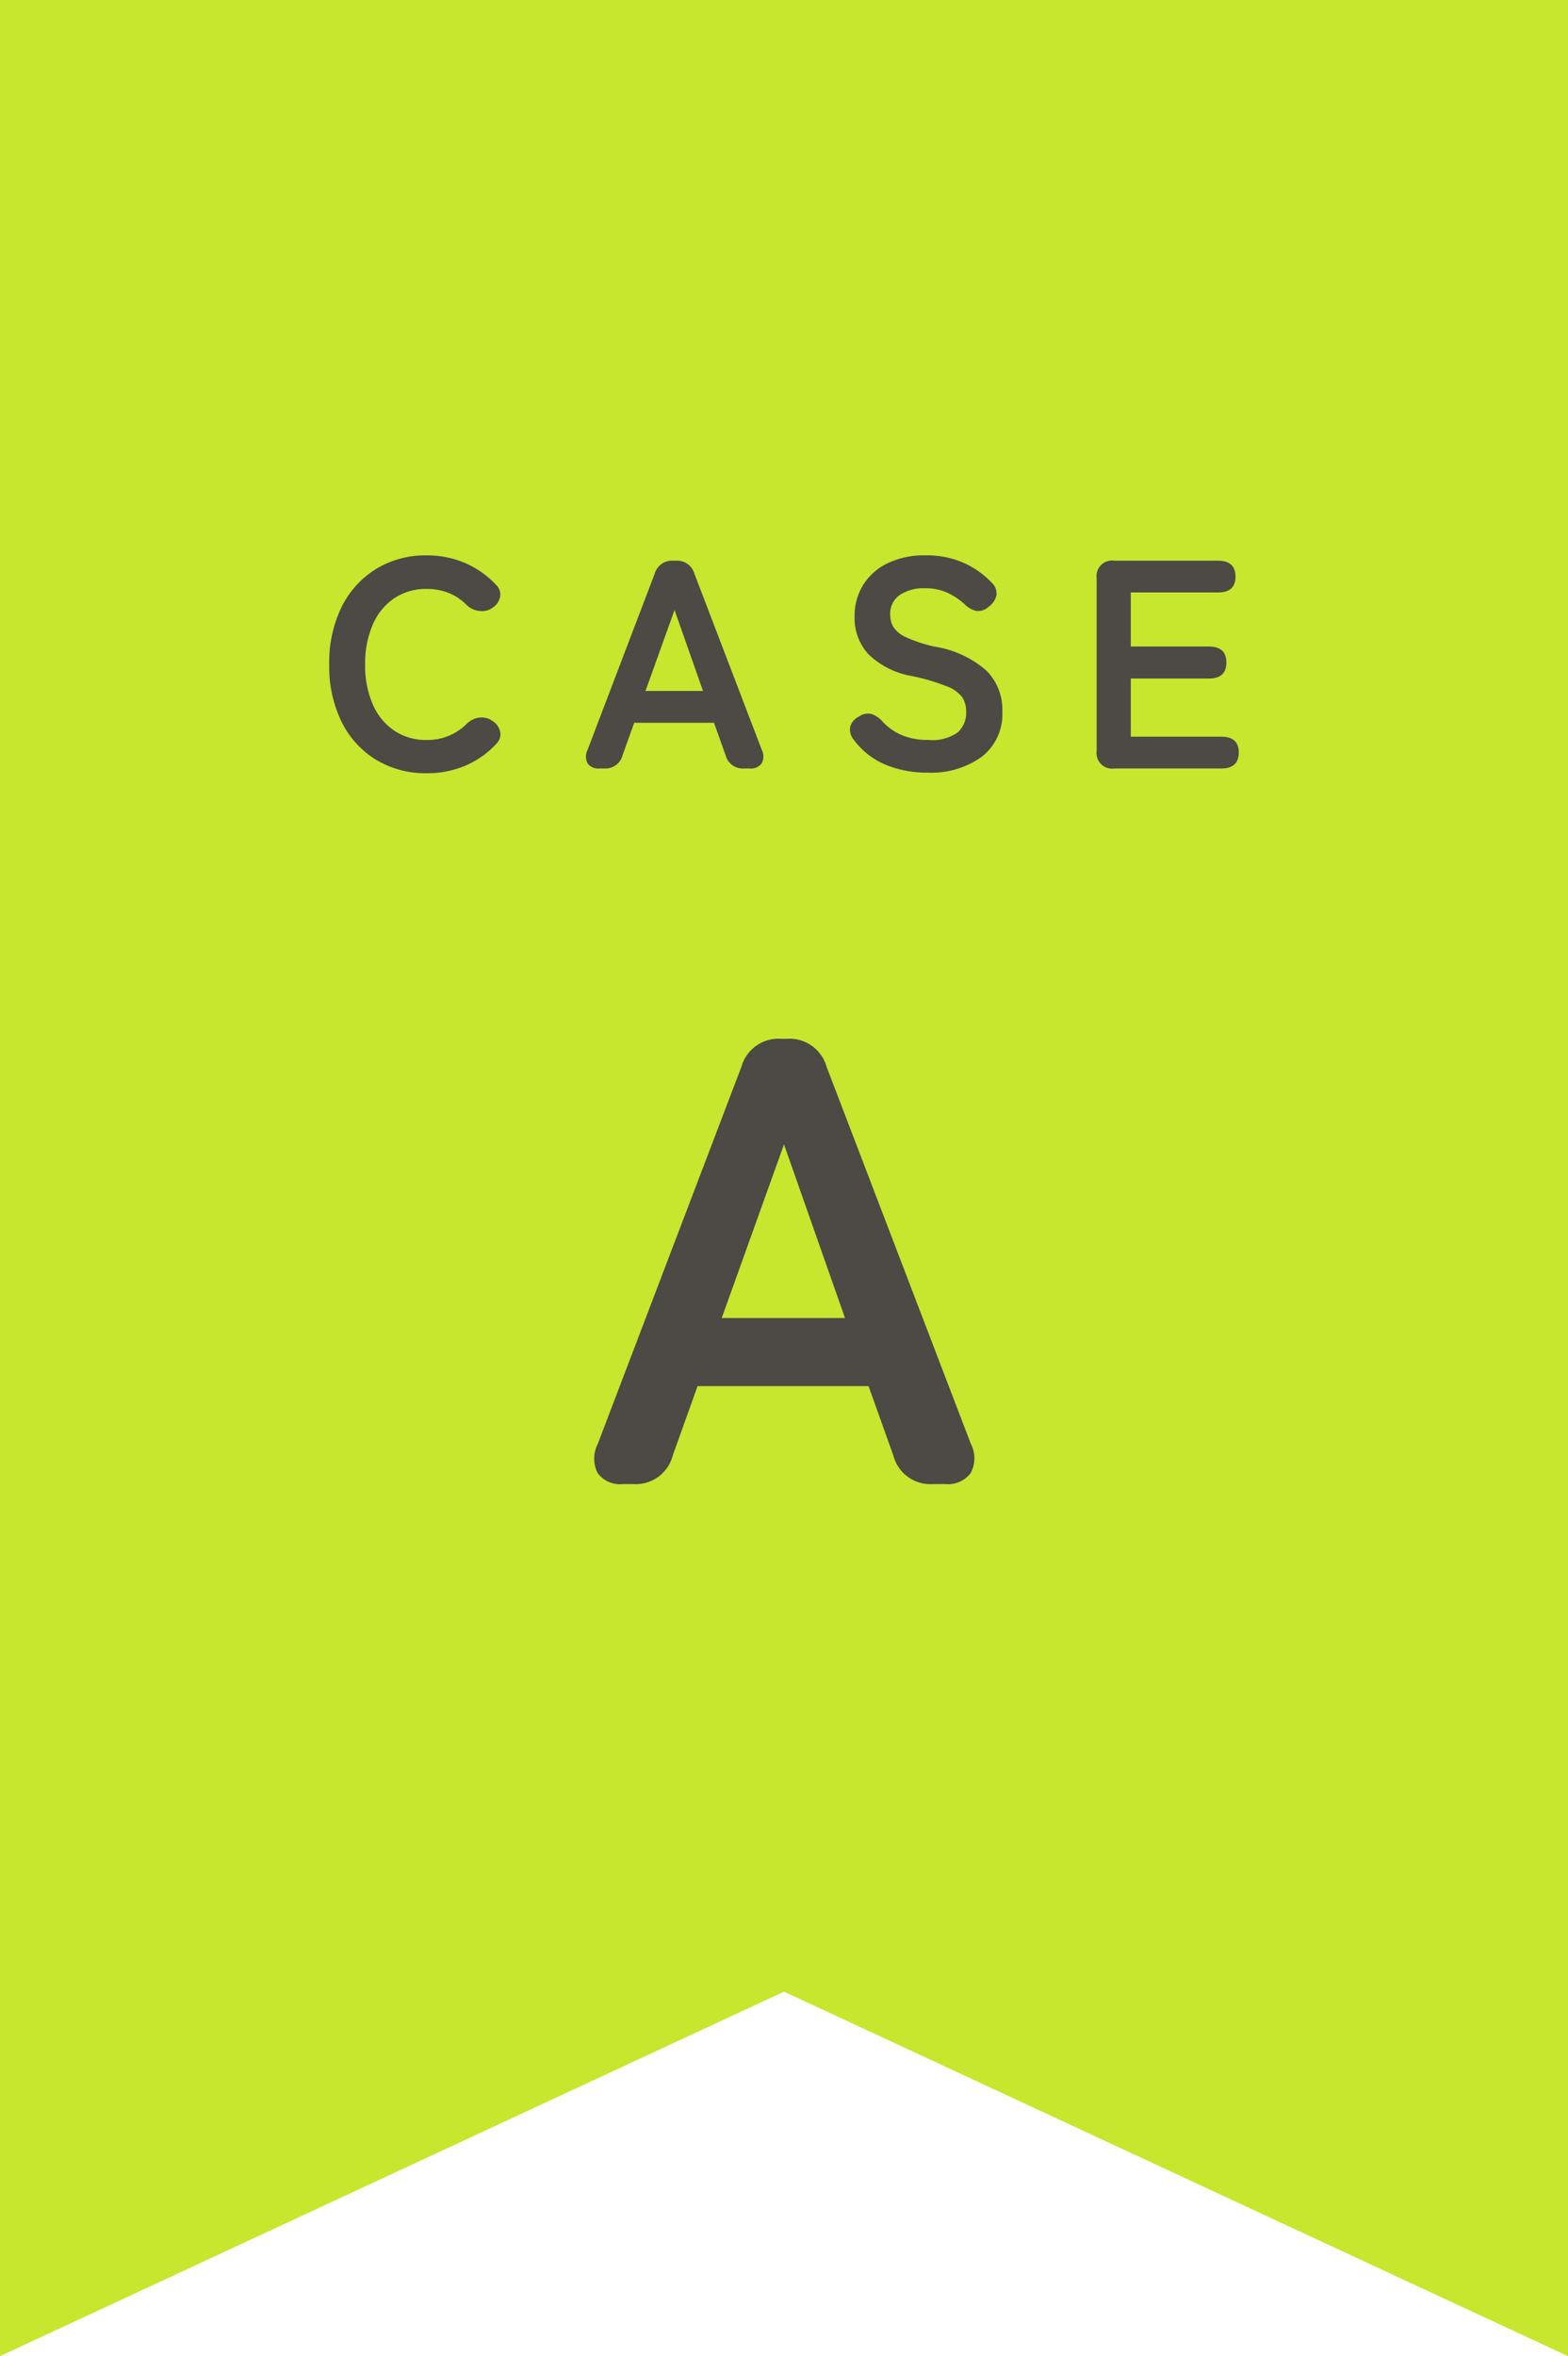
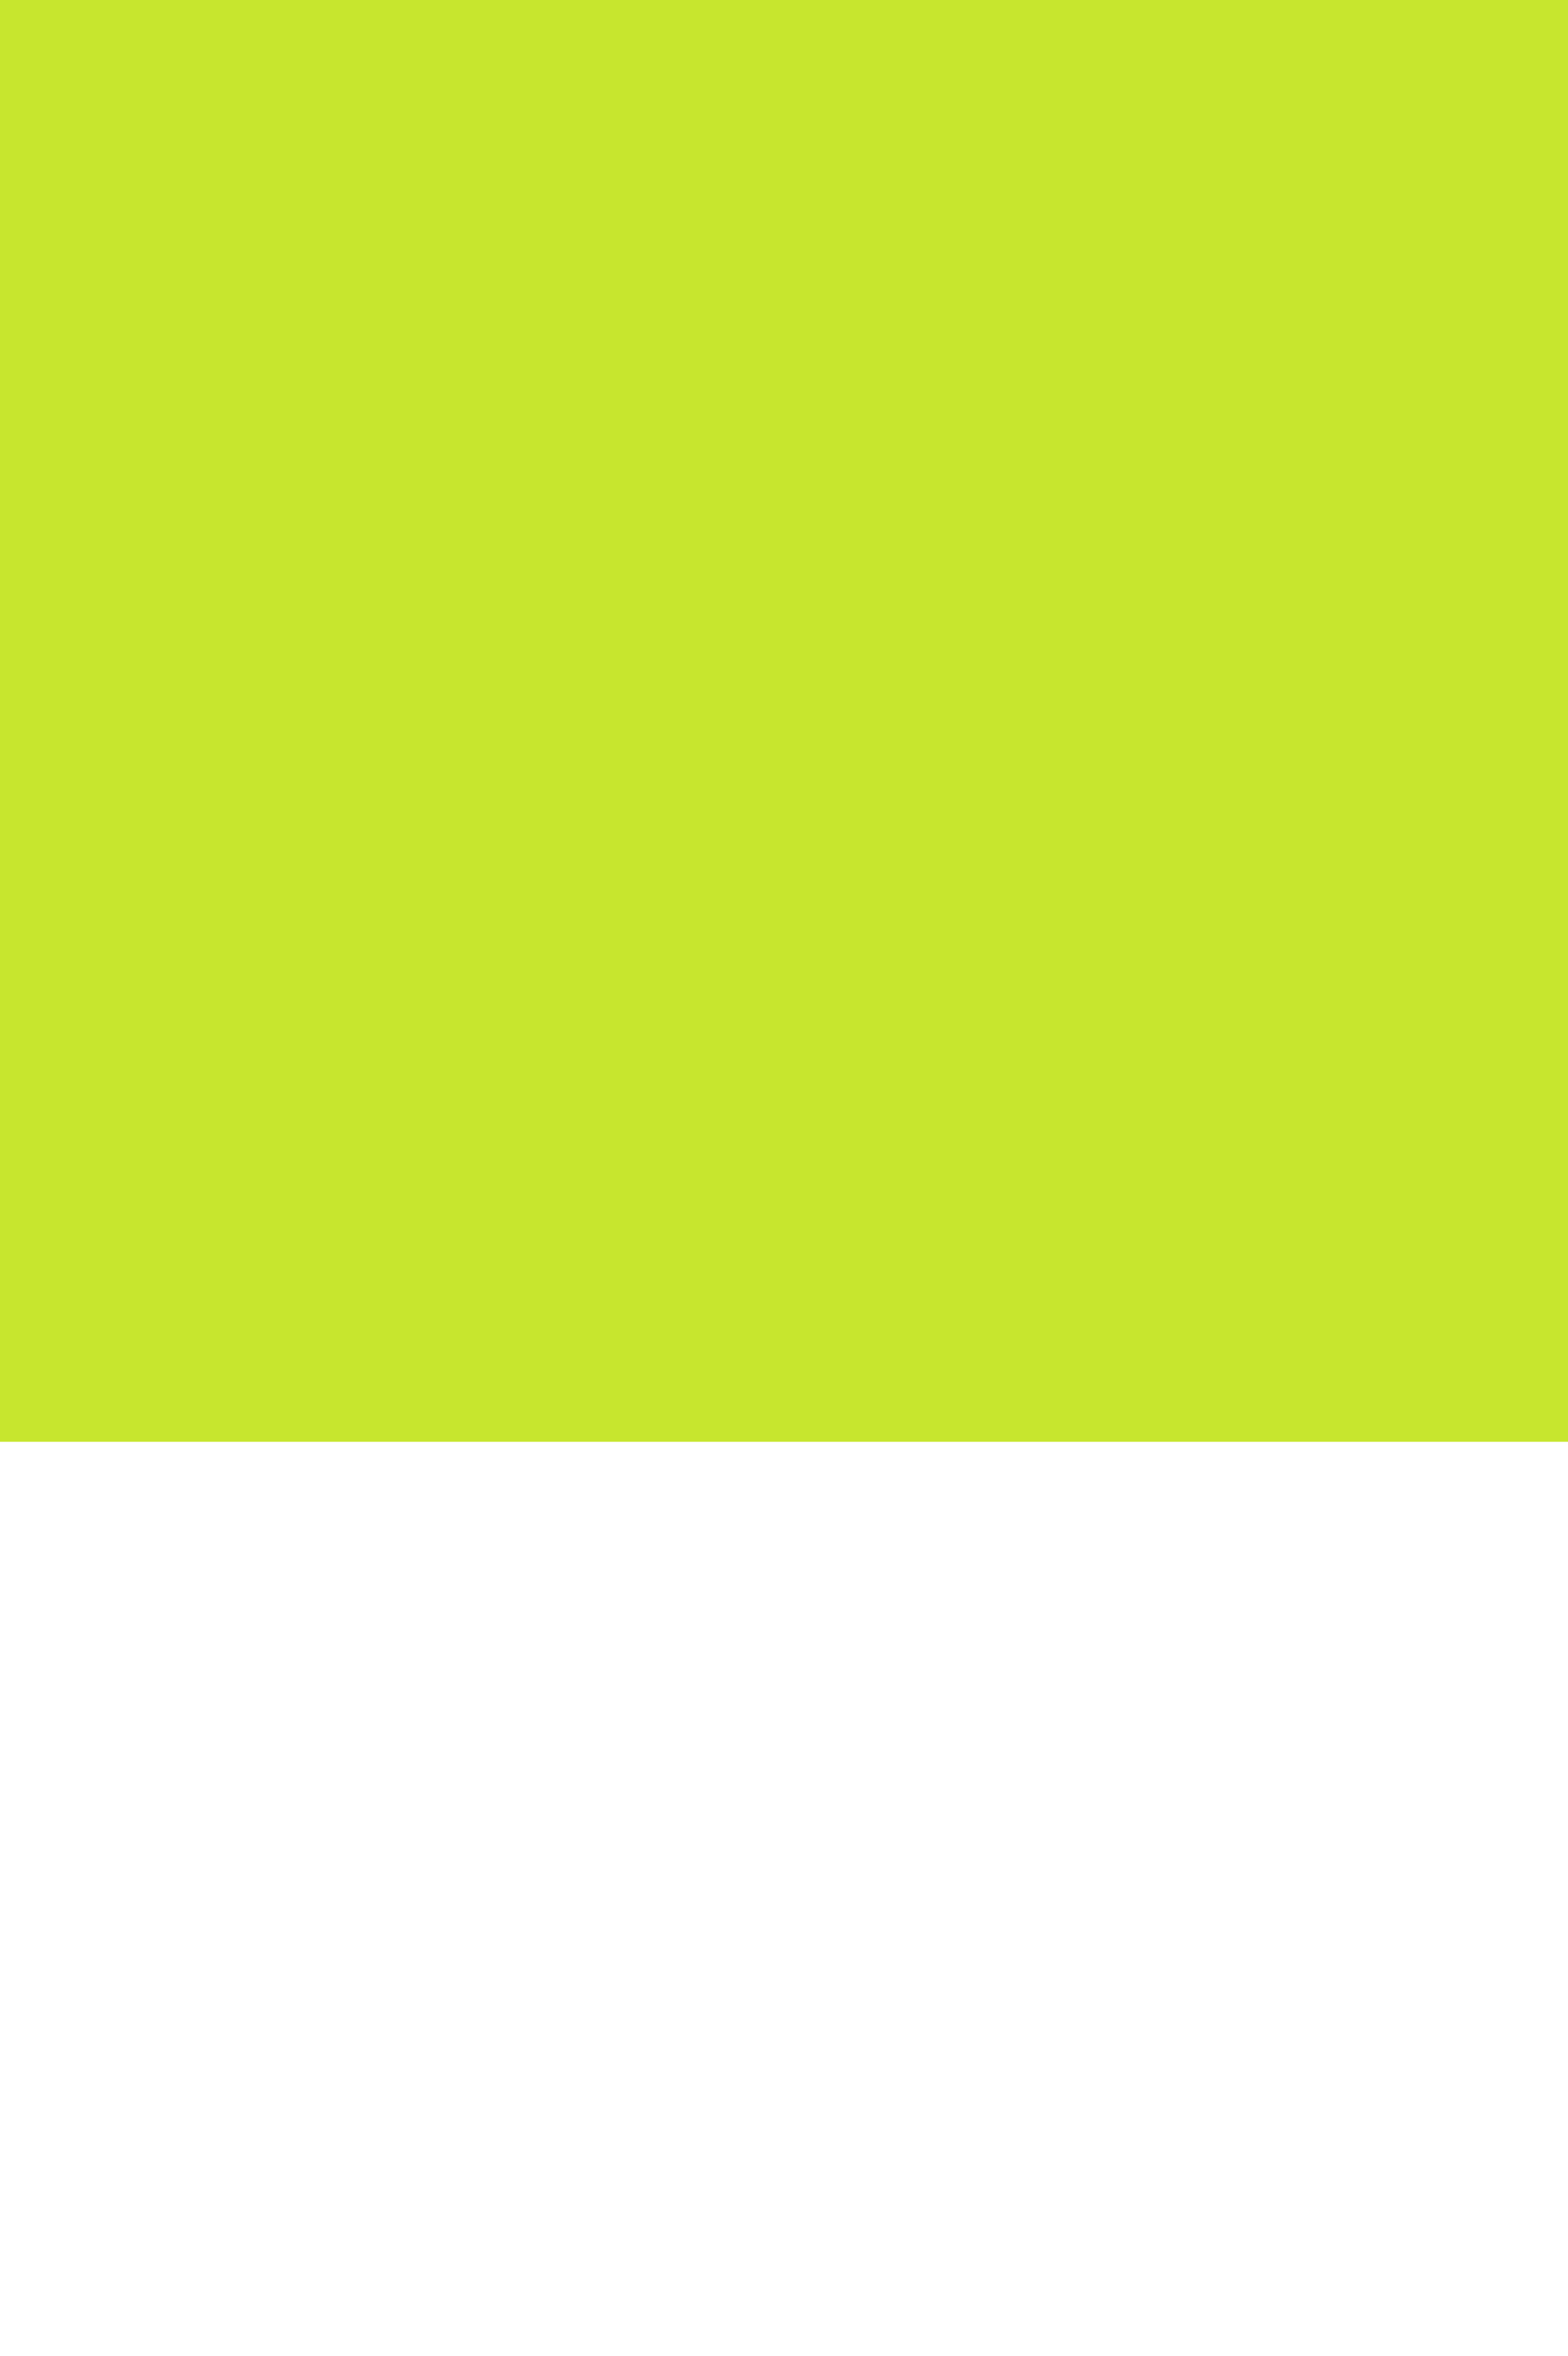
<svg xmlns="http://www.w3.org/2000/svg" width="148" height="222.251">
  <path data-name="パス 4632" d="M0 0h148v136H0z" fill="#c7e62e" />
-   <path data-name="パス 4439" d="M0 135v87.251l74-34.381 74 34.381V135z" fill="#c7e62e" />
-   <path data-name="パス 4633" d="M40.26 72.937a9 9 0 01-4.746-1.26 8.643 8.643 0 01-3.262-3.57 11.8 11.8 0 01-1.176-5.418 11.861 11.861 0 011.176-5.446 8.739 8.739 0 013.262-3.584 8.922 8.922 0 014.746-1.27 9.027 9.027 0 013.654.728 8.7 8.7 0 012.9 2.044 1.24 1.24 0 01.364 1.246 1.667 1.667 0 01-.756.966l-.14.084a1.707 1.707 0 01-1.036.168 2.007 2.007 0 01-1.232-.588 4.954 4.954 0 00-1.666-1.106 5.534 5.534 0 00-2.086-.378 5.353 5.353 0 00-3.052.882 5.687 5.687 0 00-2.03 2.492 9.222 9.222 0 00-.716 3.762 9.147 9.147 0 00.714 3.738 5.687 5.687 0 002.03 2.492 5.353 5.353 0 003.052.882 5.206 5.206 0 003.752-1.484 2.121 2.121 0 011.148-.616 1.926 1.926 0 011.12.168l.056.056a1.588 1.588 0 01.826.938 1.218 1.218 0 01-.294 1.274 8.48 8.48 0 01-2.912 2.072 9.2 9.2 0 01-3.696.728zm16.324-.448a1.232 1.232 0 01-1.12-.476 1.4 1.4 0 010-1.288l6.328-16.6a1.7 1.7 0 011.764-1.236h.224a1.7 1.7 0 011.764 1.232L71.9 70.725a1.37 1.37 0 01-.014 1.288 1.269 1.269 0 01-1.134.476h-.532a1.681 1.681 0 01-1.736-1.26l-1.092-3.052H59.86l-1.092 3.052a1.681 1.681 0 01-1.736 1.26zm4.34-7.308h5.432l-2.688-7.644zm26.6 7.7a10.343 10.343 0 01-3.864-.714 7.228 7.228 0 01-3.08-2.394 1.475 1.475 0 01-.322-1.246 1.539 1.539 0 01.826-.938 1.457 1.457 0 011.176-.238 2.387 2.387 0 011.064.738 5.253 5.253 0 001.806 1.26 6.363 6.363 0 002.506.448 4.146 4.146 0 002.758-.708 2.479 2.479 0 00.8-1.946 2.485 2.485 0 00-.35-1.344 3.213 3.213 0 00-1.456-1.05 19.138 19.138 0 00-3.4-.994 7.815 7.815 0 01-4.022-2.046 5.016 5.016 0 01-1.3-3.556 5.5 5.5 0 01.826-3.01 5.552 5.552 0 012.324-2.03 7.955 7.955 0 013.514-.728 8.632 8.632 0 013.67.728 8.306 8.306 0 012.628 1.876 1.353 1.353 0 01.42 1.176 1.785 1.785 0 01-.728 1.064 1.414 1.414 0 01-1.176.392 2.323 2.323 0 01-1.12-.644 6.27 6.27 0 00-1.6-1.064 4.974 4.974 0 00-2.124-.424 4.073 4.073 0 00-2.366.63 2.146 2.146 0 00-.91 1.89 2.331 2.331 0 00.266 1.08 2.646 2.646 0 001.176.994 12.746 12.746 0 002.814.924 9.7 9.7 0 014.844 2.268 5.215 5.215 0 011.484 3.814 5.1 5.1 0 01-1.946 4.3 8.2 8.2 0 01-5.138 1.492zm17.64-.392a1.46 1.46 0 01-1.652-1.652v-16.3a1.46 1.46 0 011.652-1.648h9.8q1.652 0 1.652 1.512 0 1.484-1.652 1.484h-8.232v5.1h7.368q1.652 0 1.652 1.512t-1.652 1.508h-7.368v5.484h8.54q1.652 0 1.652 1.484 0 1.516-1.652 1.516z" fill="#4d4945" />
-   <path data-name="パス 4634" d="M58.82 139.989a2.64 2.64 0 01-2.4-1.02 3.007 3.007 0 010-2.76l13.56-35.58a3.635 3.635 0 013.78-2.64h.48a3.635 3.635 0 013.78 2.64l13.62 35.58a2.935 2.935 0 01-.03 2.76 2.72 2.72 0 01-2.43 1.02h-1.14a3.6 3.6 0 01-3.72-2.7l-2.34-6.54H65.84l-2.34 6.54a3.6 3.6 0 01-3.72 2.7zm9.3-15.66h11.64L74 107.949z" fill="#4d4945" />
</svg>